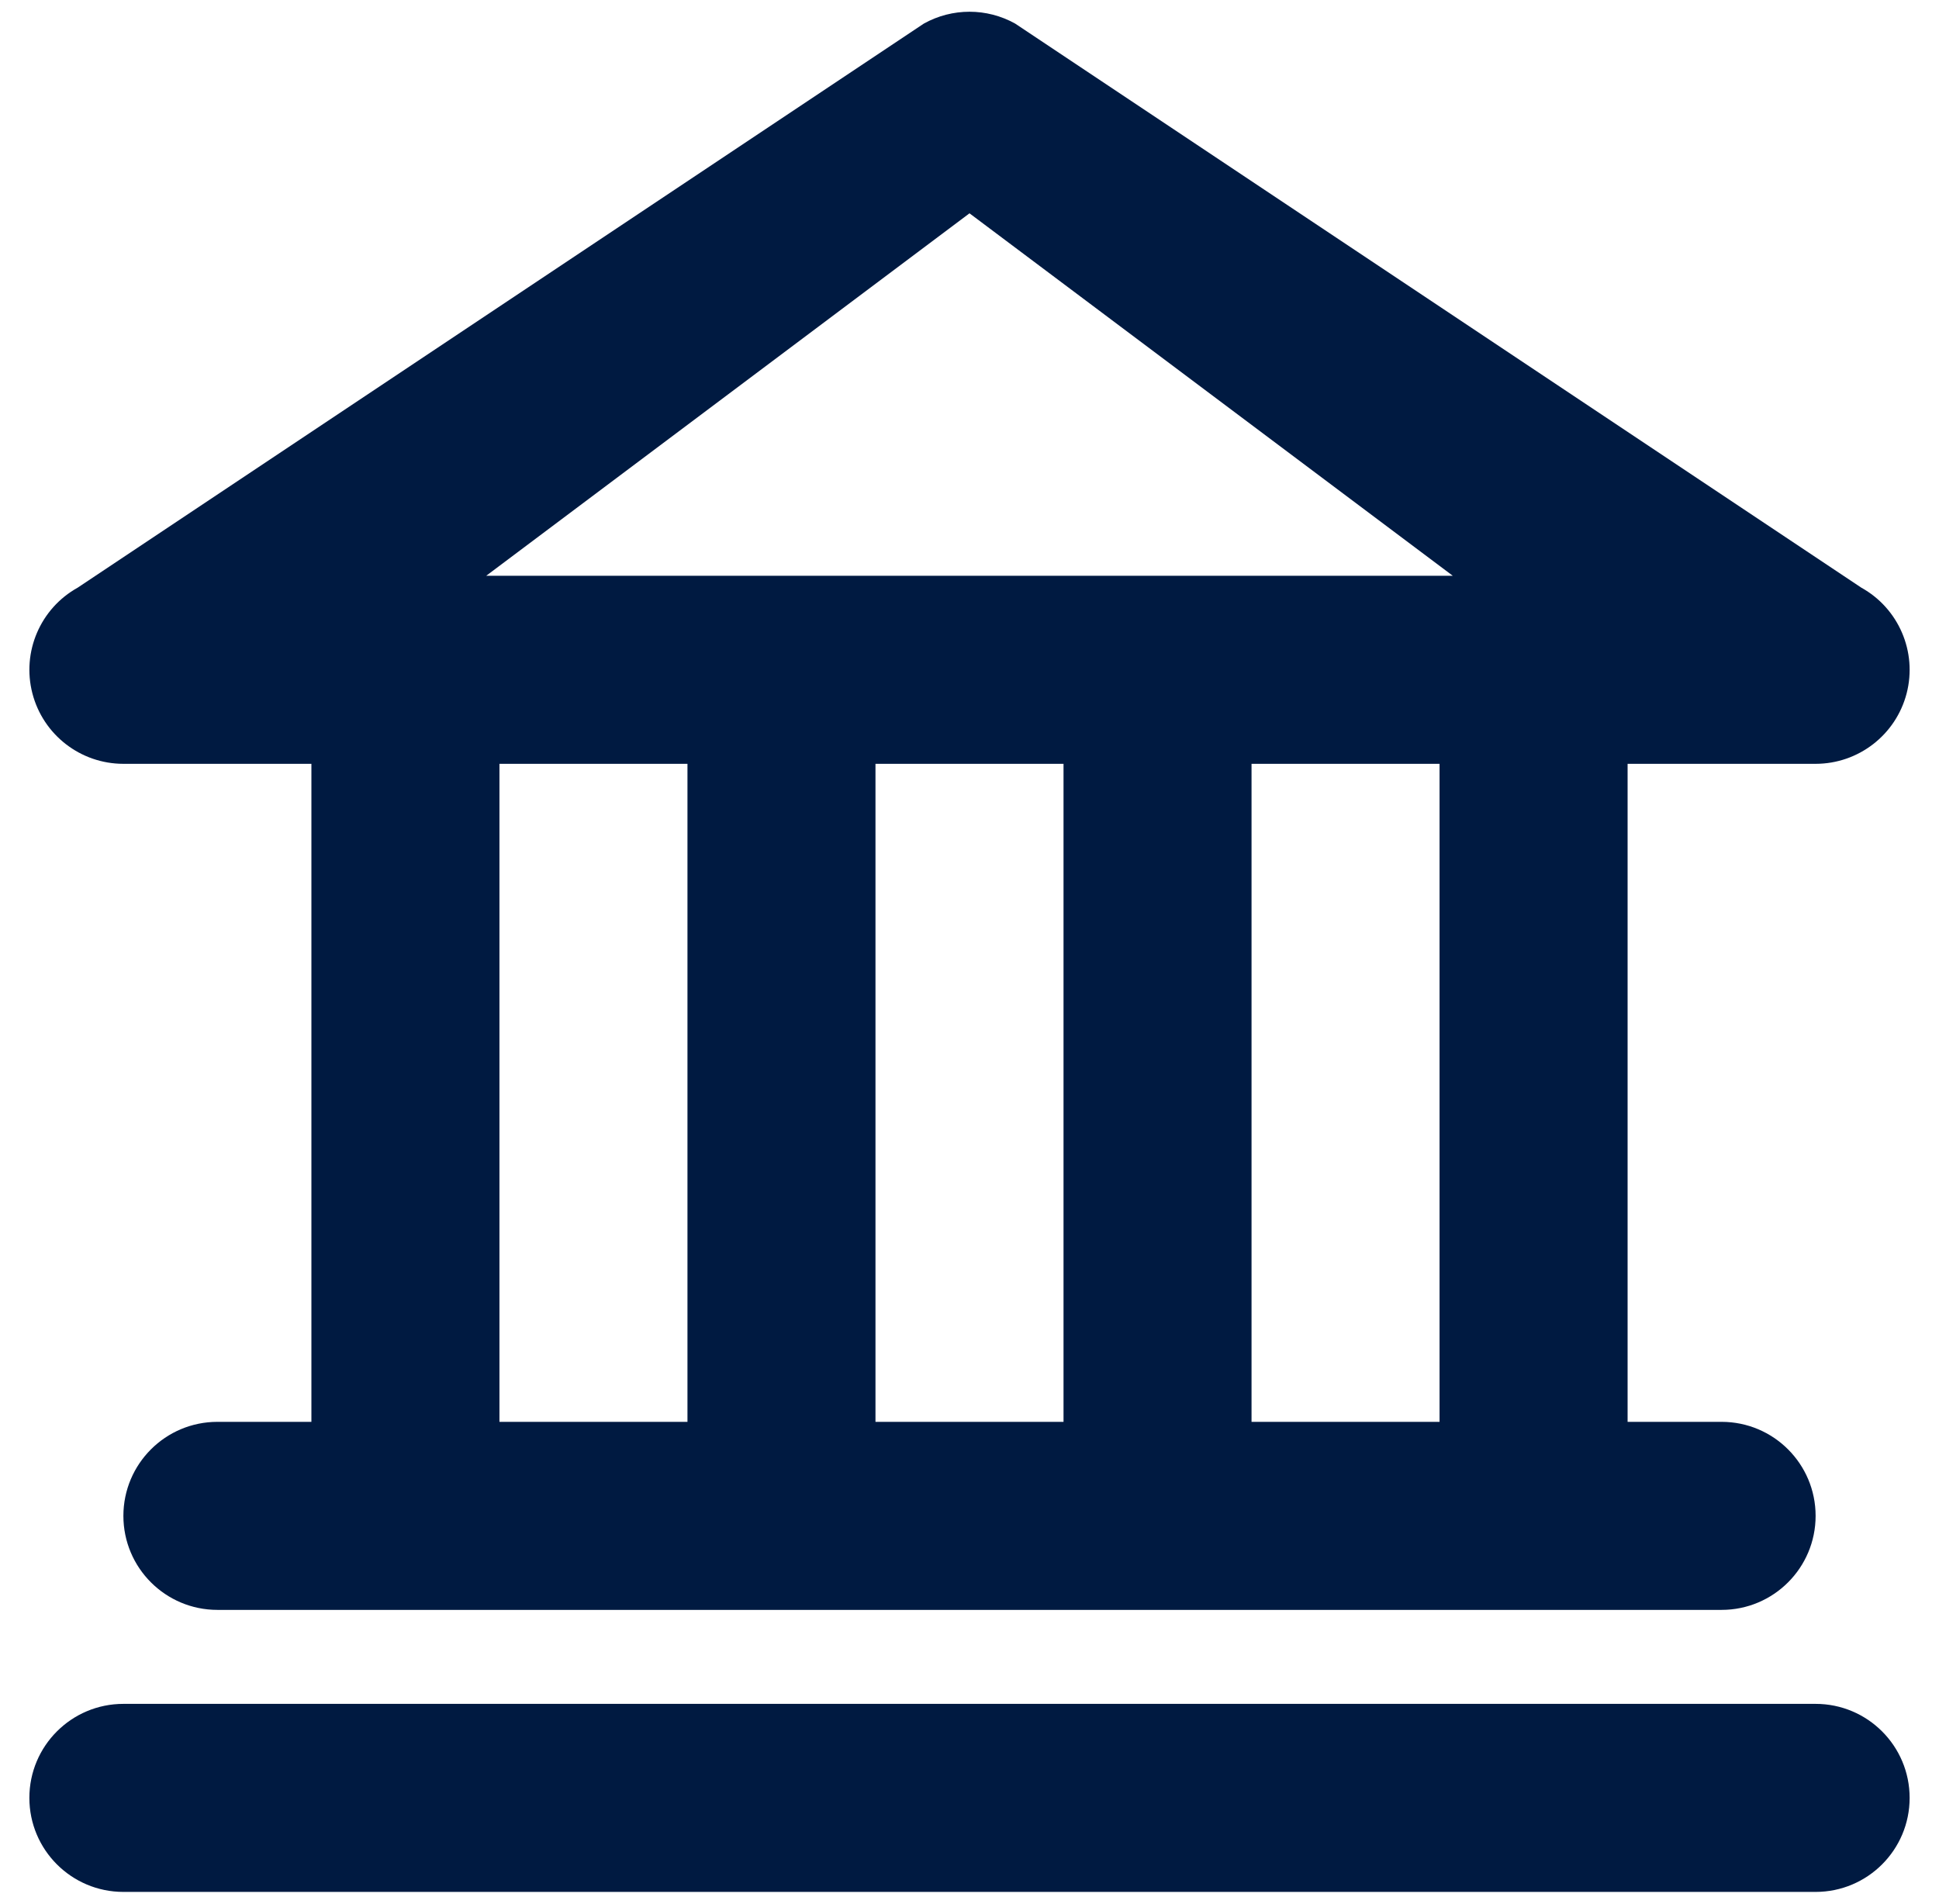
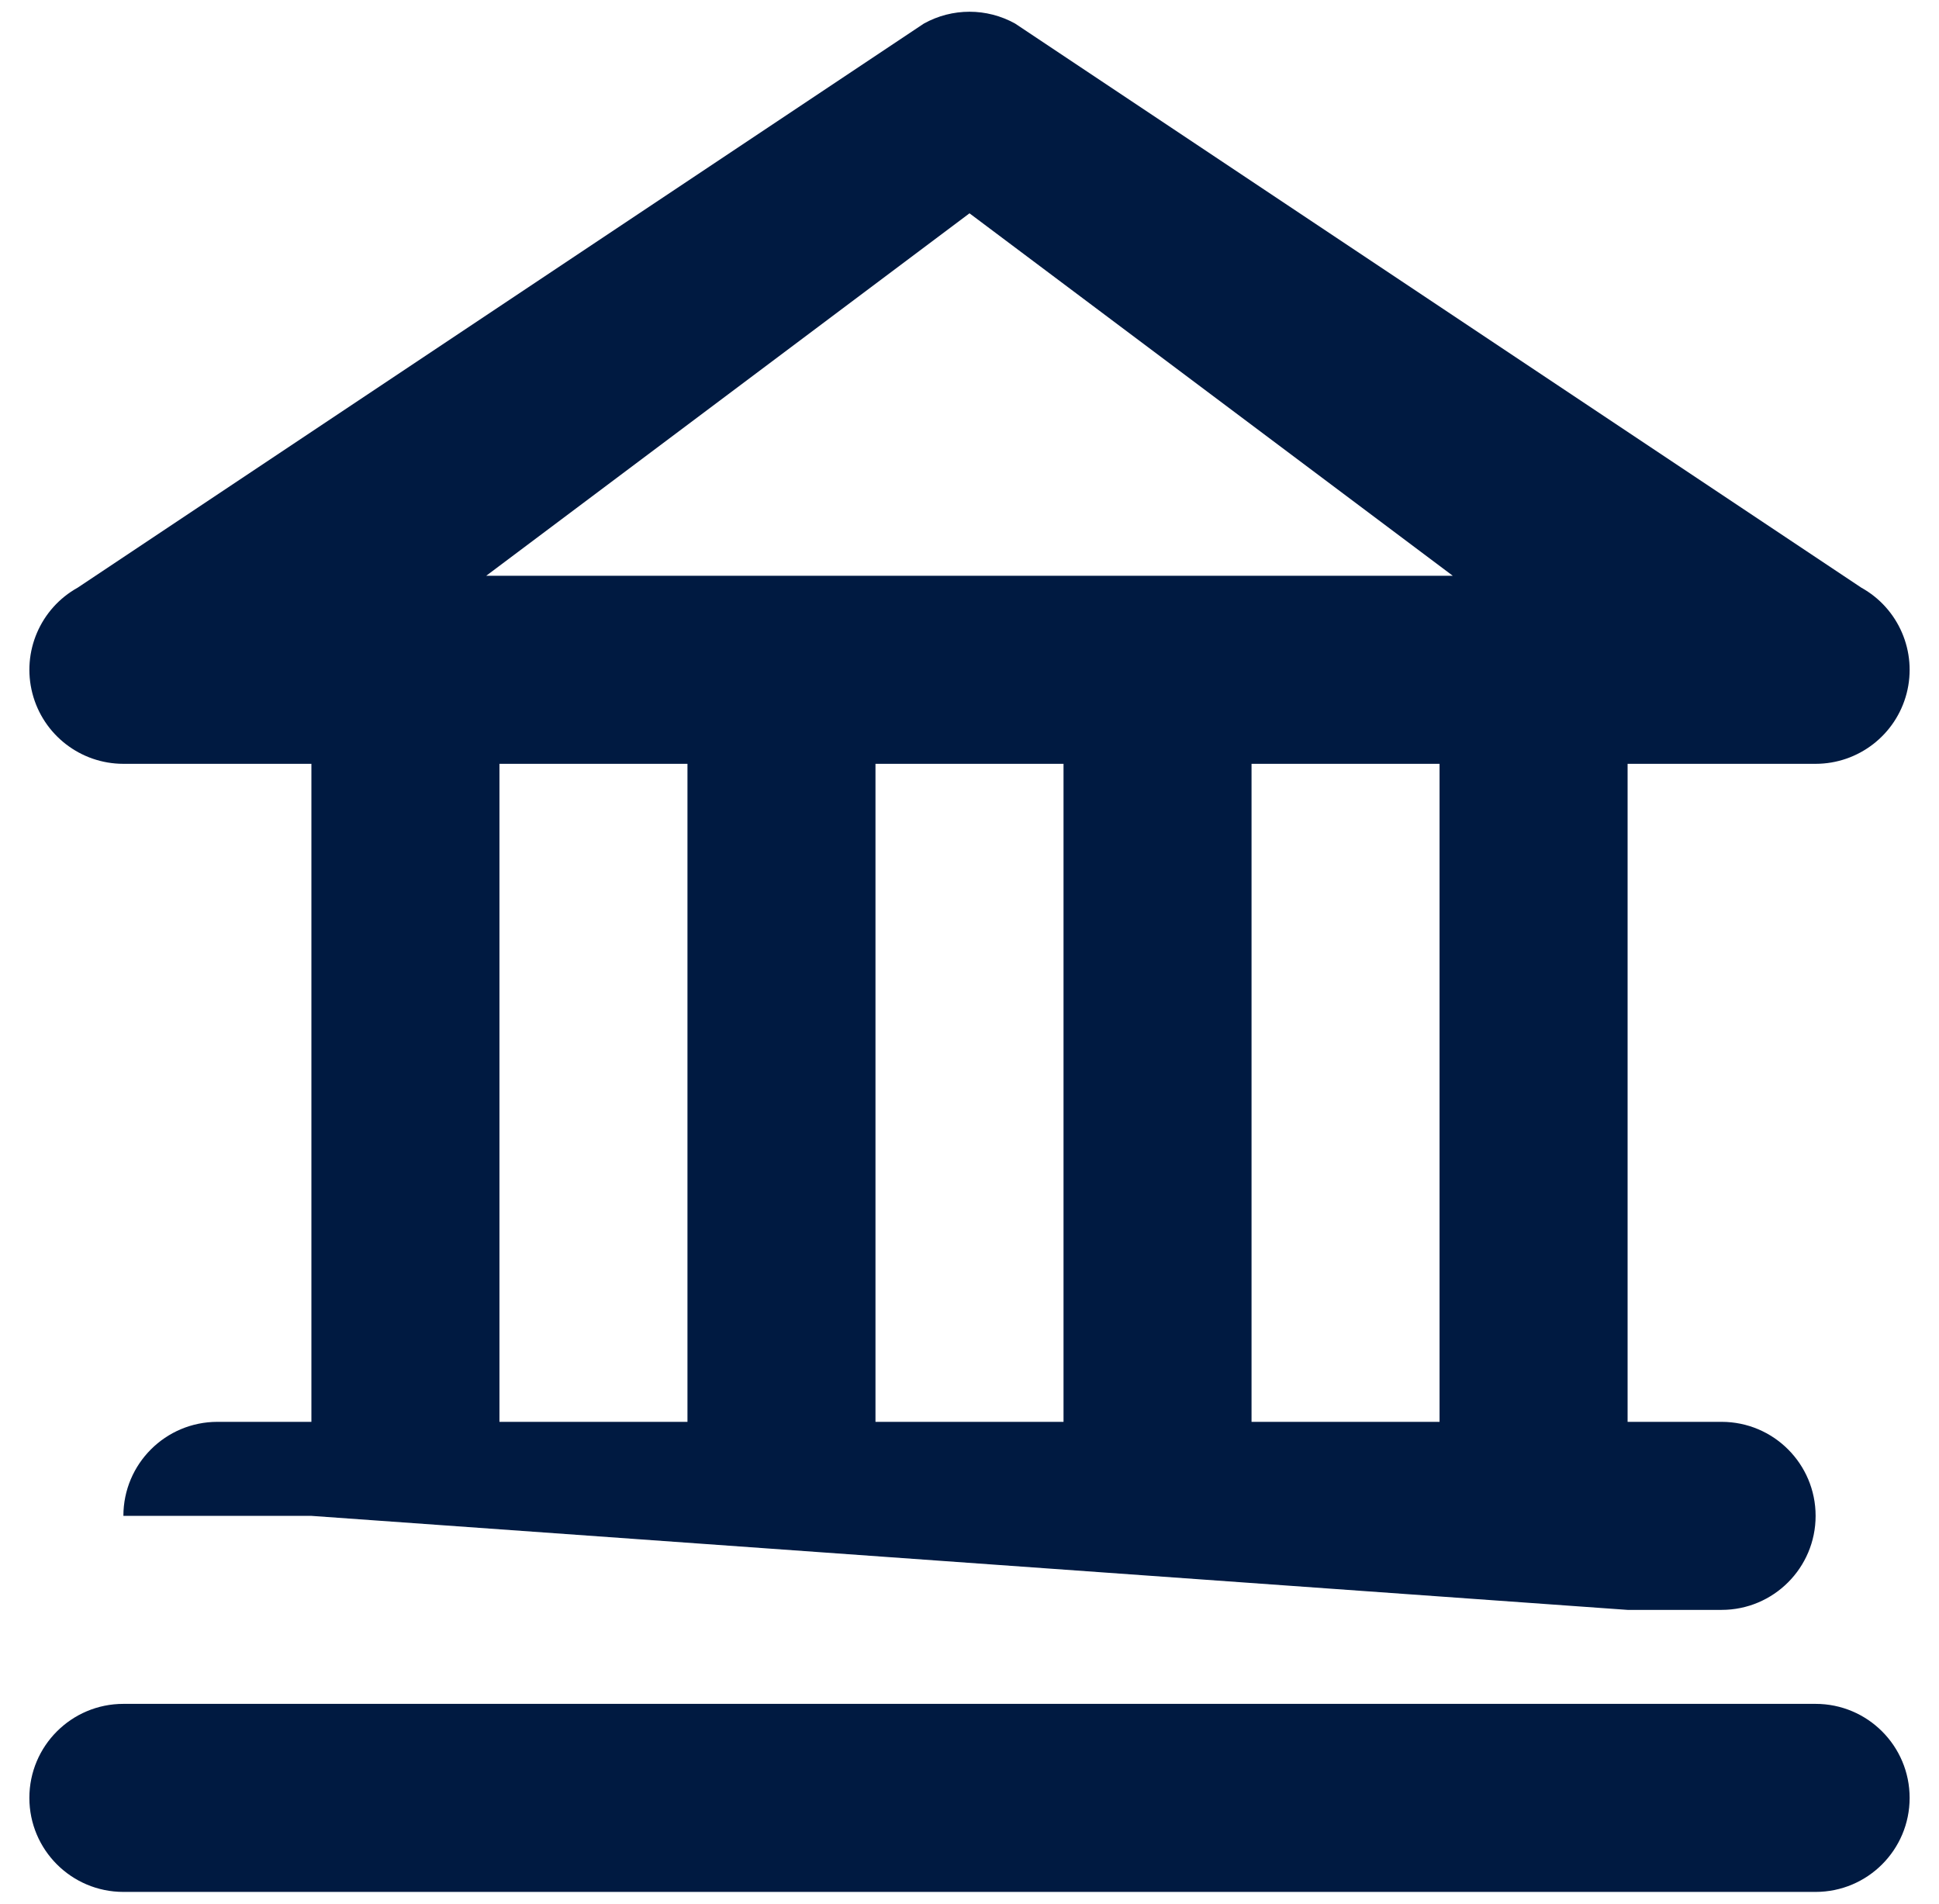
<svg xmlns="http://www.w3.org/2000/svg" width="55" height="54" viewBox="0 0 55 54" fill="none">
-   <path fill-rule="evenodd" clip-rule="evenodd" d="M28.795 0.669C27.99 0.221 27.011 0.221 26.205 0.669L2.205 16.669C1.143 17.259 0.614 18.493 0.919 19.669C1.224 20.845 2.285 21.667 3.5 21.667H8.833V40.333L6.167 40.333C4.694 40.333 3.5 41.527 3.5 43C3.5 44.473 4.694 45.667 6.167 45.667H8.833L46.167 45.667C46.168 45.667 46.17 45.667 46.171 45.667H48.833C50.306 45.667 51.5 44.473 51.5 43C51.5 41.527 50.306 40.333 48.833 40.333L46.167 40.333V21.667H51.5C52.715 21.667 53.777 20.845 54.082 19.669C54.386 18.493 53.858 17.259 52.795 16.669L28.795 0.669ZM40.833 40.333V21.667H35.5V40.333H40.833ZM30.167 40.333V21.667H24.833V40.333H30.167ZM19.5 40.333L19.5 21.667H14.167V40.333H19.5ZM27.5 6.051L41.209 16.333H13.791L27.5 6.051ZM0.833 51C0.833 49.527 2.027 48.333 3.5 48.333L51.5 48.333C52.973 48.333 54.167 49.527 54.167 51C54.167 52.473 52.973 53.667 51.5 53.667L3.5 53.667C2.027 53.667 0.833 52.473 0.833 51Z" fill="#001A41" />
+   <path fill-rule="evenodd" clip-rule="evenodd" d="M28.795 0.669C27.99 0.221 27.011 0.221 26.205 0.669L2.205 16.669C1.143 17.259 0.614 18.493 0.919 19.669C1.224 20.845 2.285 21.667 3.5 21.667H8.833V40.333L6.167 40.333C4.694 40.333 3.5 41.527 3.5 43H8.833L46.167 45.667C46.168 45.667 46.17 45.667 46.171 45.667H48.833C50.306 45.667 51.5 44.473 51.5 43C51.5 41.527 50.306 40.333 48.833 40.333L46.167 40.333V21.667H51.5C52.715 21.667 53.777 20.845 54.082 19.669C54.386 18.493 53.858 17.259 52.795 16.669L28.795 0.669ZM40.833 40.333V21.667H35.5V40.333H40.833ZM30.167 40.333V21.667H24.833V40.333H30.167ZM19.5 40.333L19.5 21.667H14.167V40.333H19.5ZM27.5 6.051L41.209 16.333H13.791L27.5 6.051ZM0.833 51C0.833 49.527 2.027 48.333 3.5 48.333L51.5 48.333C52.973 48.333 54.167 49.527 54.167 51C54.167 52.473 52.973 53.667 51.5 53.667L3.5 53.667C2.027 53.667 0.833 52.473 0.833 51Z" fill="#001A41" />
</svg>